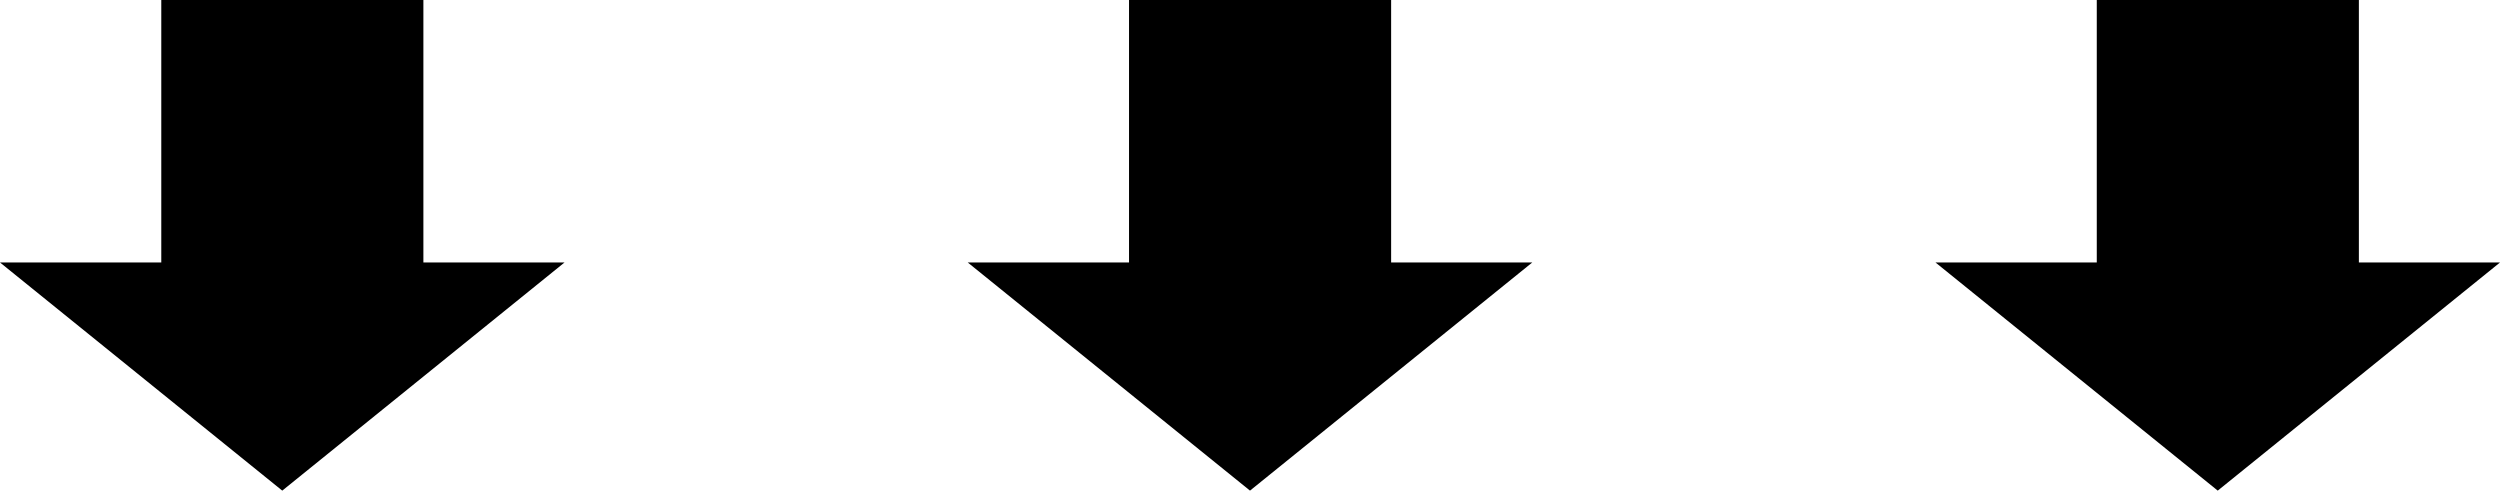
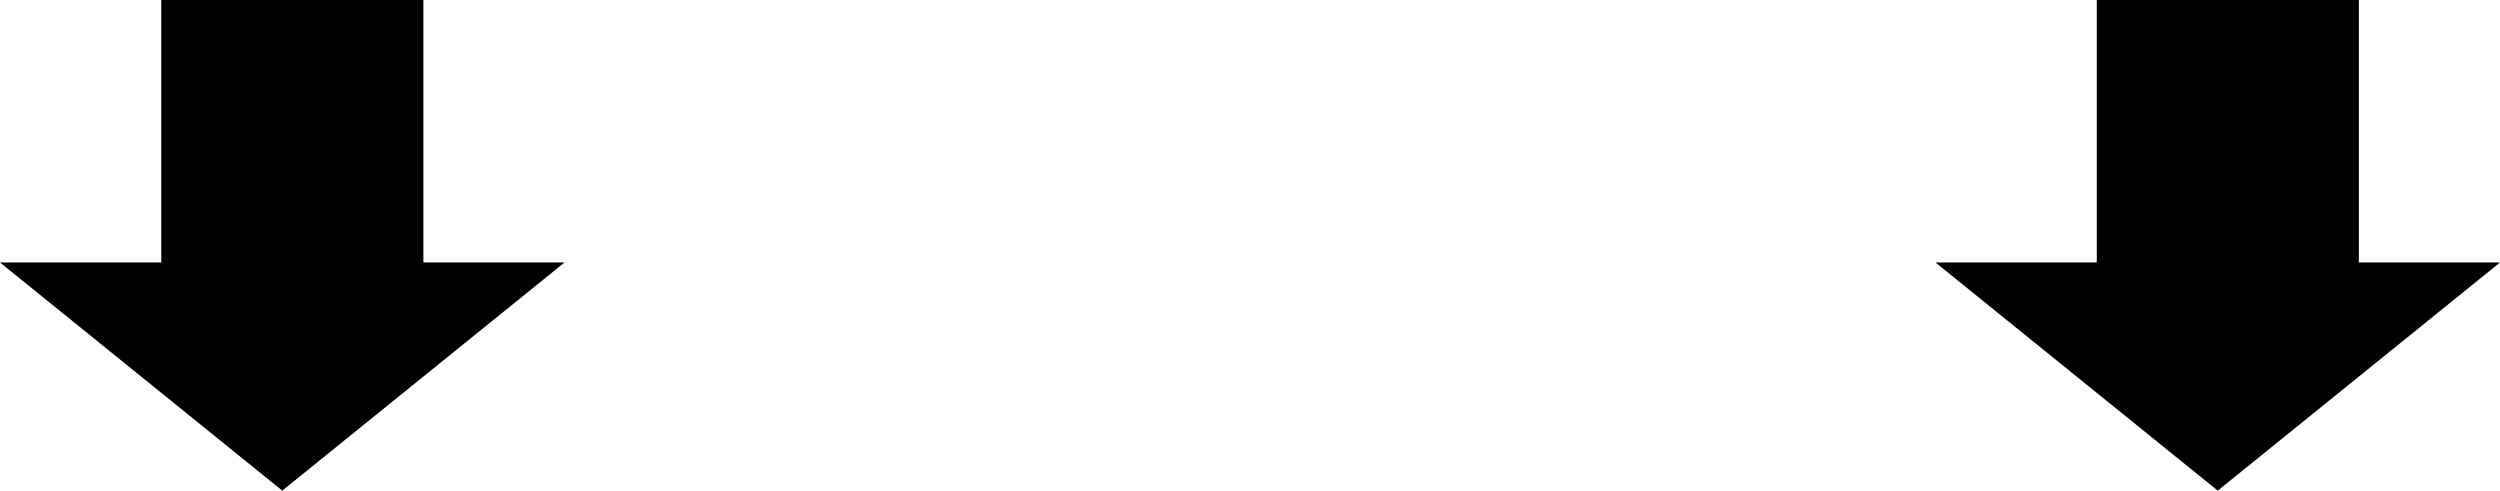
<svg xmlns="http://www.w3.org/2000/svg" width="124" height="24.335" viewBox="0 0 124 24.335">
  <g id="グループ_197" data-name="グループ 197" transform="translate(-148 -6113)">
    <g id="グループ_194" data-name="グループ 194" transform="translate(-53 -6)">
      <path id="パス_470" data-name="パス 470" d="M-.1-24.78l-14,11.316h28Z" transform="translate(214.9 6118.555) rotate(180)" />
      <rect id="長方形_338" data-name="長方形 338" width="13" height="15" transform="translate(209 6119)" />
    </g>
    <g id="グループ_195" data-name="グループ 195" transform="translate(-5 -6)">
-       <path id="パス_470-2" data-name="パス 470" d="M-.1-24.78l-14,11.316h28Z" transform="translate(214.9 6118.555) rotate(180)" />
-       <rect id="長方形_338-2" data-name="長方形 338" width="13" height="15" transform="translate(209 6119)" />
-     </g>
+       </g>
    <g id="グループ_196" data-name="グループ 196" transform="translate(43 -6)">
      <path id="パス_470-3" data-name="パス 470" d="M-.1-24.78l-14,11.316h28Z" transform="translate(214.9 6118.555) rotate(180)" />
      <rect id="長方形_338-3" data-name="長方形 338" width="13" height="15" transform="translate(209 6119)" />
    </g>
  </g>
</svg>